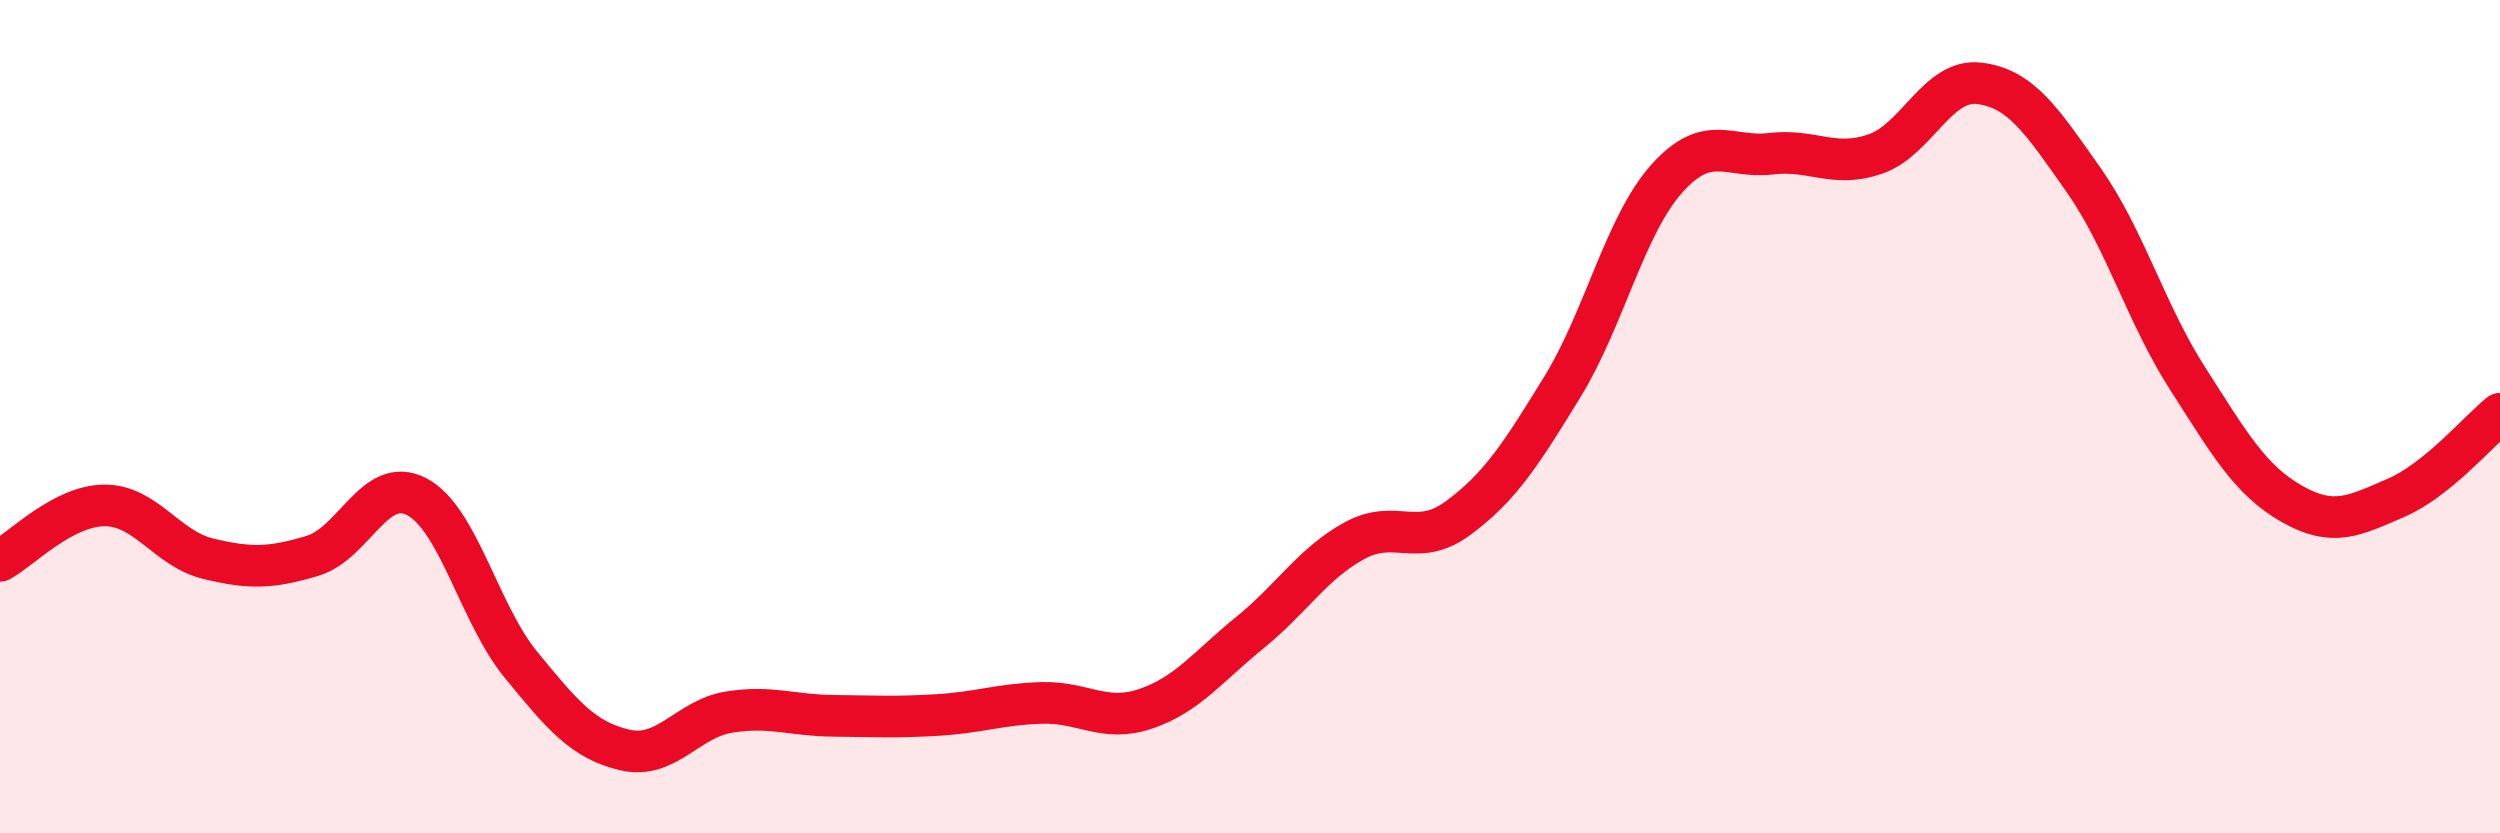
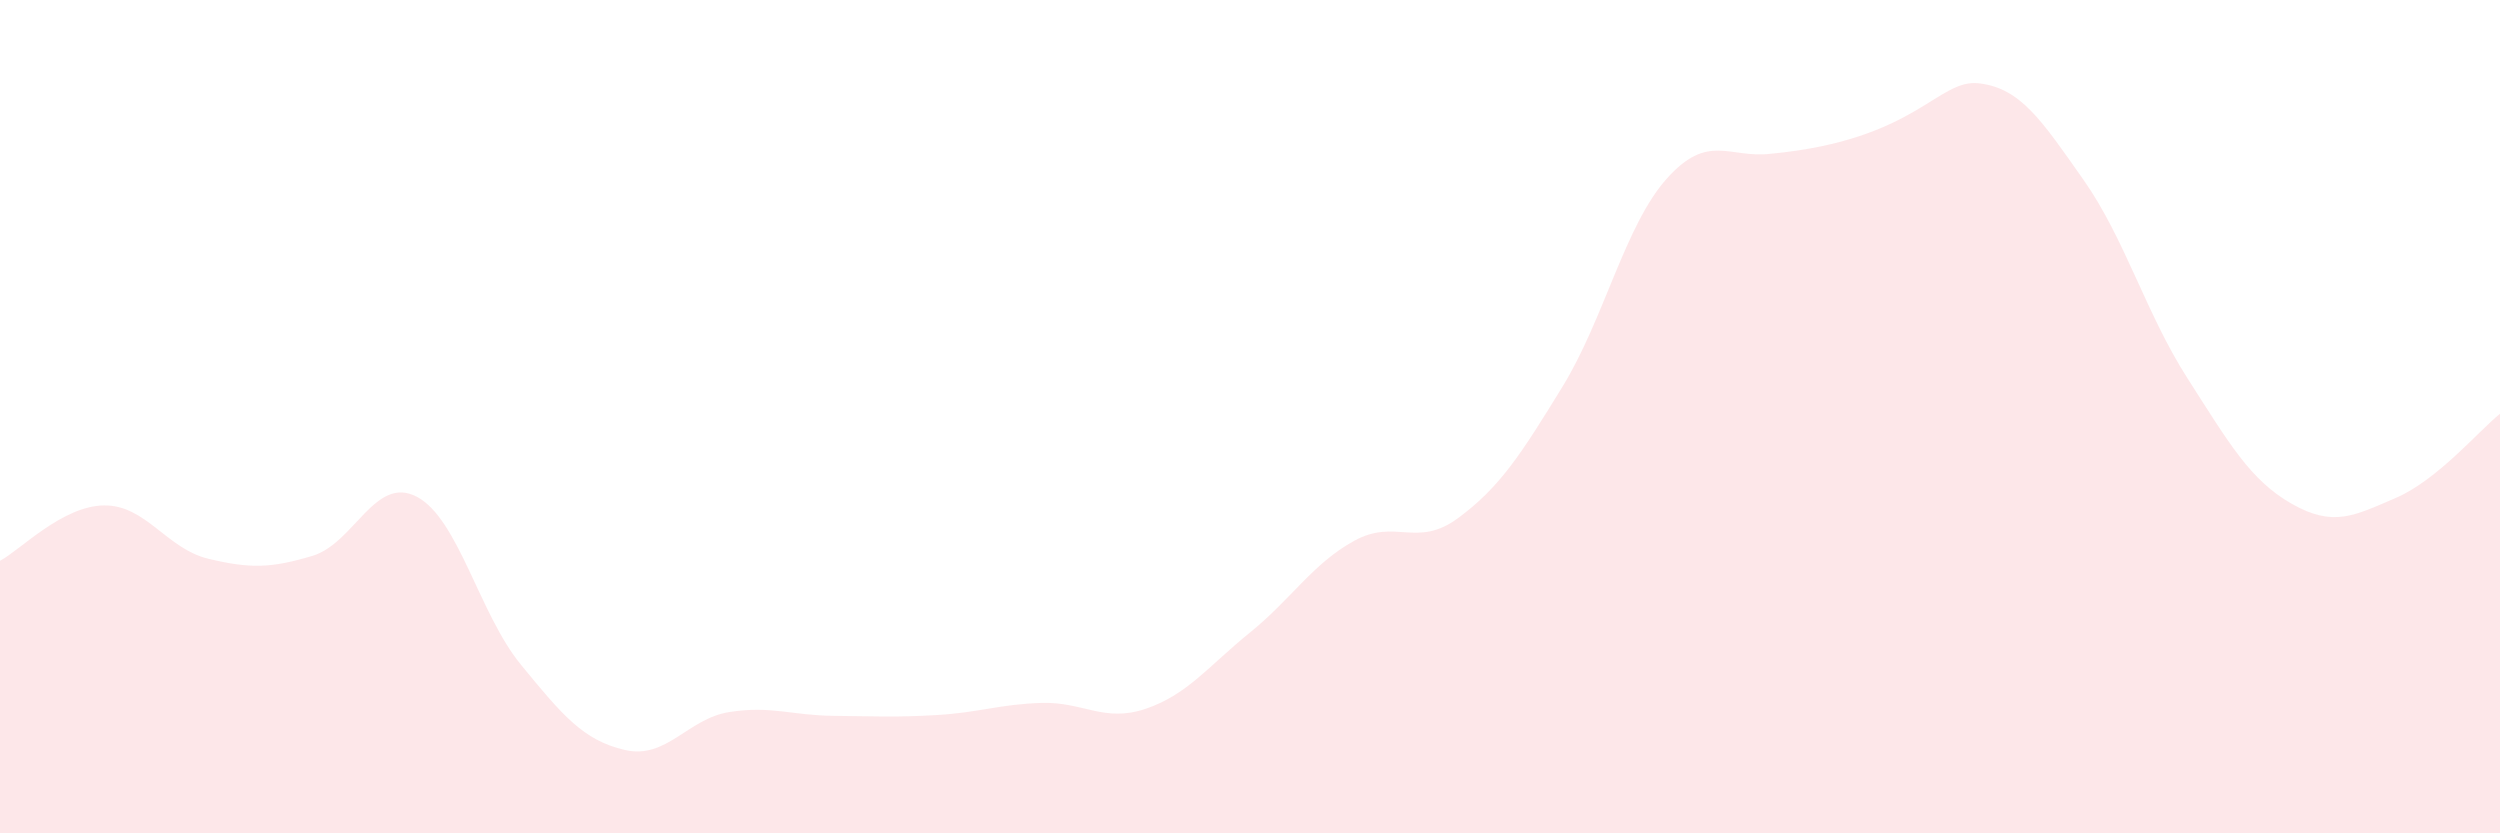
<svg xmlns="http://www.w3.org/2000/svg" width="60" height="20" viewBox="0 0 60 20">
-   <path d="M 0,13.46 C 0.5,13.19 1.5,12.14 2.5,12.13 C 3.5,12.12 4,13.17 5,13.41 C 6,13.65 6.5,13.64 7.5,13.34 C 8.5,13.04 9,11.4 10,11.92 C 11,12.44 11.5,14.73 12.5,15.95 C 13.5,17.17 14,17.77 15,18 C 16,18.23 16.5,17.25 17.5,17.09 C 18.5,16.93 19,17.17 20,17.18 C 21,17.19 21.5,17.22 22.5,17.16 C 23.5,17.1 24,16.9 25,16.87 C 26,16.84 26.5,17.35 27.5,17.01 C 28.5,16.67 29,15.99 30,15.18 C 31,14.37 31.5,13.53 32.5,12.98 C 33.5,12.43 34,13.17 35,12.43 C 36,11.69 36.5,10.91 37.5,9.28 C 38.5,7.65 39,5.41 40,4.29 C 41,3.17 41.5,3.81 42.5,3.69 C 43.5,3.57 44,4.04 45,3.7 C 46,3.36 46.5,1.88 47.5,2 C 48.5,2.12 49,2.89 50,4.31 C 51,5.73 51.5,7.52 52.5,9.08 C 53.5,10.64 54,11.52 55,12.09 C 56,12.66 56.5,12.38 57.5,11.95 C 58.5,11.52 59.5,10.33 60,9.93L60 20L0 20Z" fill="#EB0A25" opacity="0.1" stroke-linecap="round" stroke-linejoin="round" />
-   <path d="M 0,13.46 C 0.5,13.19 1.5,12.14 2.5,12.13 C 3.5,12.12 4,13.17 5,13.41 C 6,13.65 6.5,13.64 7.5,13.34 C 8.5,13.04 9,11.4 10,11.92 C 11,12.44 11.5,14.73 12.5,15.95 C 13.5,17.17 14,17.77 15,18 C 16,18.23 16.5,17.25 17.5,17.09 C 18.5,16.93 19,17.17 20,17.18 C 21,17.19 21.5,17.22 22.5,17.16 C 23.5,17.1 24,16.9 25,16.87 C 26,16.84 26.5,17.35 27.5,17.01 C 28.5,16.67 29,15.99 30,15.18 C 31,14.37 31.5,13.53 32.5,12.98 C 33.5,12.43 34,13.17 35,12.43 C 36,11.69 36.5,10.91 37.5,9.28 C 38.5,7.65 39,5.41 40,4.29 C 41,3.17 41.5,3.81 42.5,3.69 C 43.5,3.57 44,4.04 45,3.7 C 46,3.36 46.5,1.88 47.5,2 C 48.5,2.12 49,2.89 50,4.31 C 51,5.73 51.5,7.52 52.5,9.08 C 53.5,10.64 54,11.52 55,12.09 C 56,12.66 56.5,12.38 57.5,11.95 C 58.5,11.52 59.5,10.33 60,9.93" stroke="#EB0A25" stroke-width="1" fill="none" stroke-linecap="round" stroke-linejoin="round" />
+   <path d="M 0,13.46 C 0.5,13.19 1.5,12.14 2.5,12.13 C 3.5,12.12 4,13.17 5,13.41 C 6,13.65 6.5,13.64 7.5,13.34 C 8.5,13.04 9,11.4 10,11.92 C 11,12.44 11.5,14.73 12.5,15.95 C 13.5,17.17 14,17.77 15,18 C 16,18.23 16.5,17.25 17.5,17.09 C 18.5,16.93 19,17.17 20,17.18 C 21,17.19 21.5,17.22 22.5,17.16 C 23.5,17.1 24,16.9 25,16.87 C 26,16.84 26.5,17.35 27.5,17.01 C 28.5,16.67 29,15.99 30,15.18 C 31,14.37 31.5,13.53 32.5,12.98 C 33.5,12.43 34,13.17 35,12.43 C 36,11.69 36.5,10.91 37.5,9.28 C 38.5,7.65 39,5.41 40,4.29 C 41,3.17 41.5,3.81 42.5,3.69 C 46,3.36 46.5,1.88 47.5,2 C 48.5,2.12 49,2.89 50,4.31 C 51,5.73 51.5,7.52 52.5,9.08 C 53.5,10.64 54,11.52 55,12.09 C 56,12.66 56.5,12.38 57.5,11.95 C 58.5,11.52 59.5,10.33 60,9.93L60 20L0 20Z" fill="#EB0A25" opacity="0.1" stroke-linecap="round" stroke-linejoin="round" />
</svg>